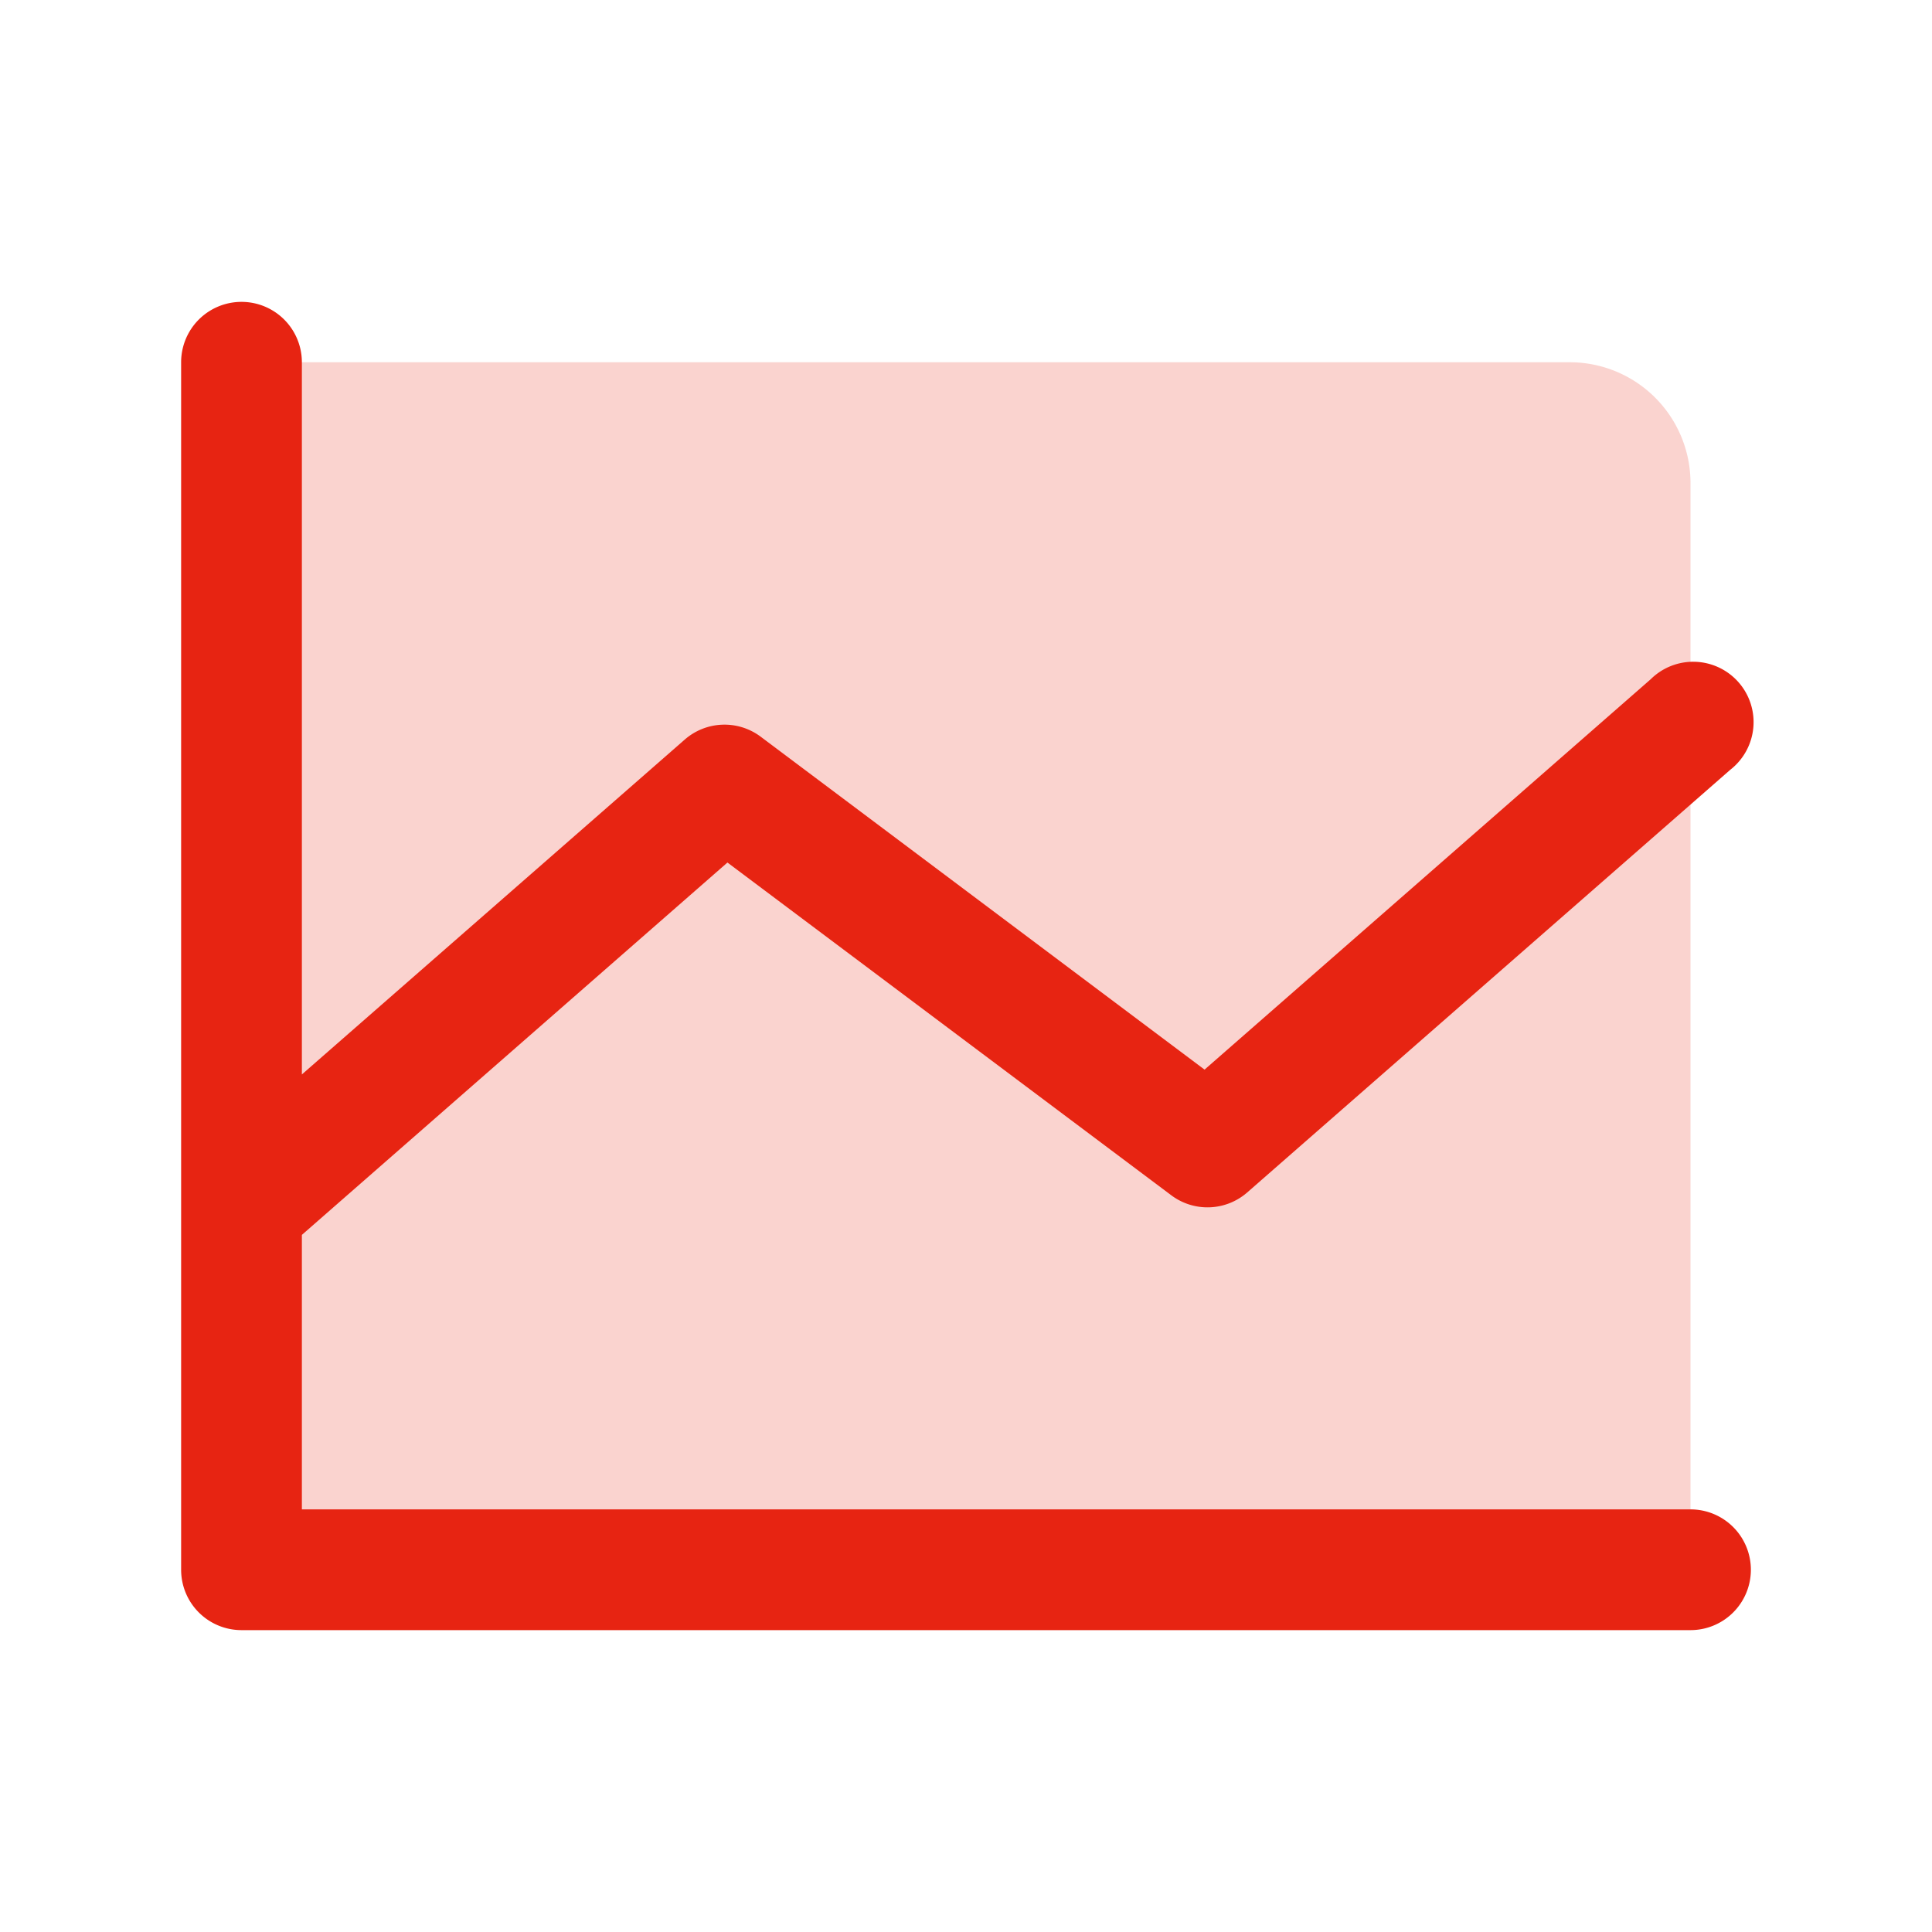
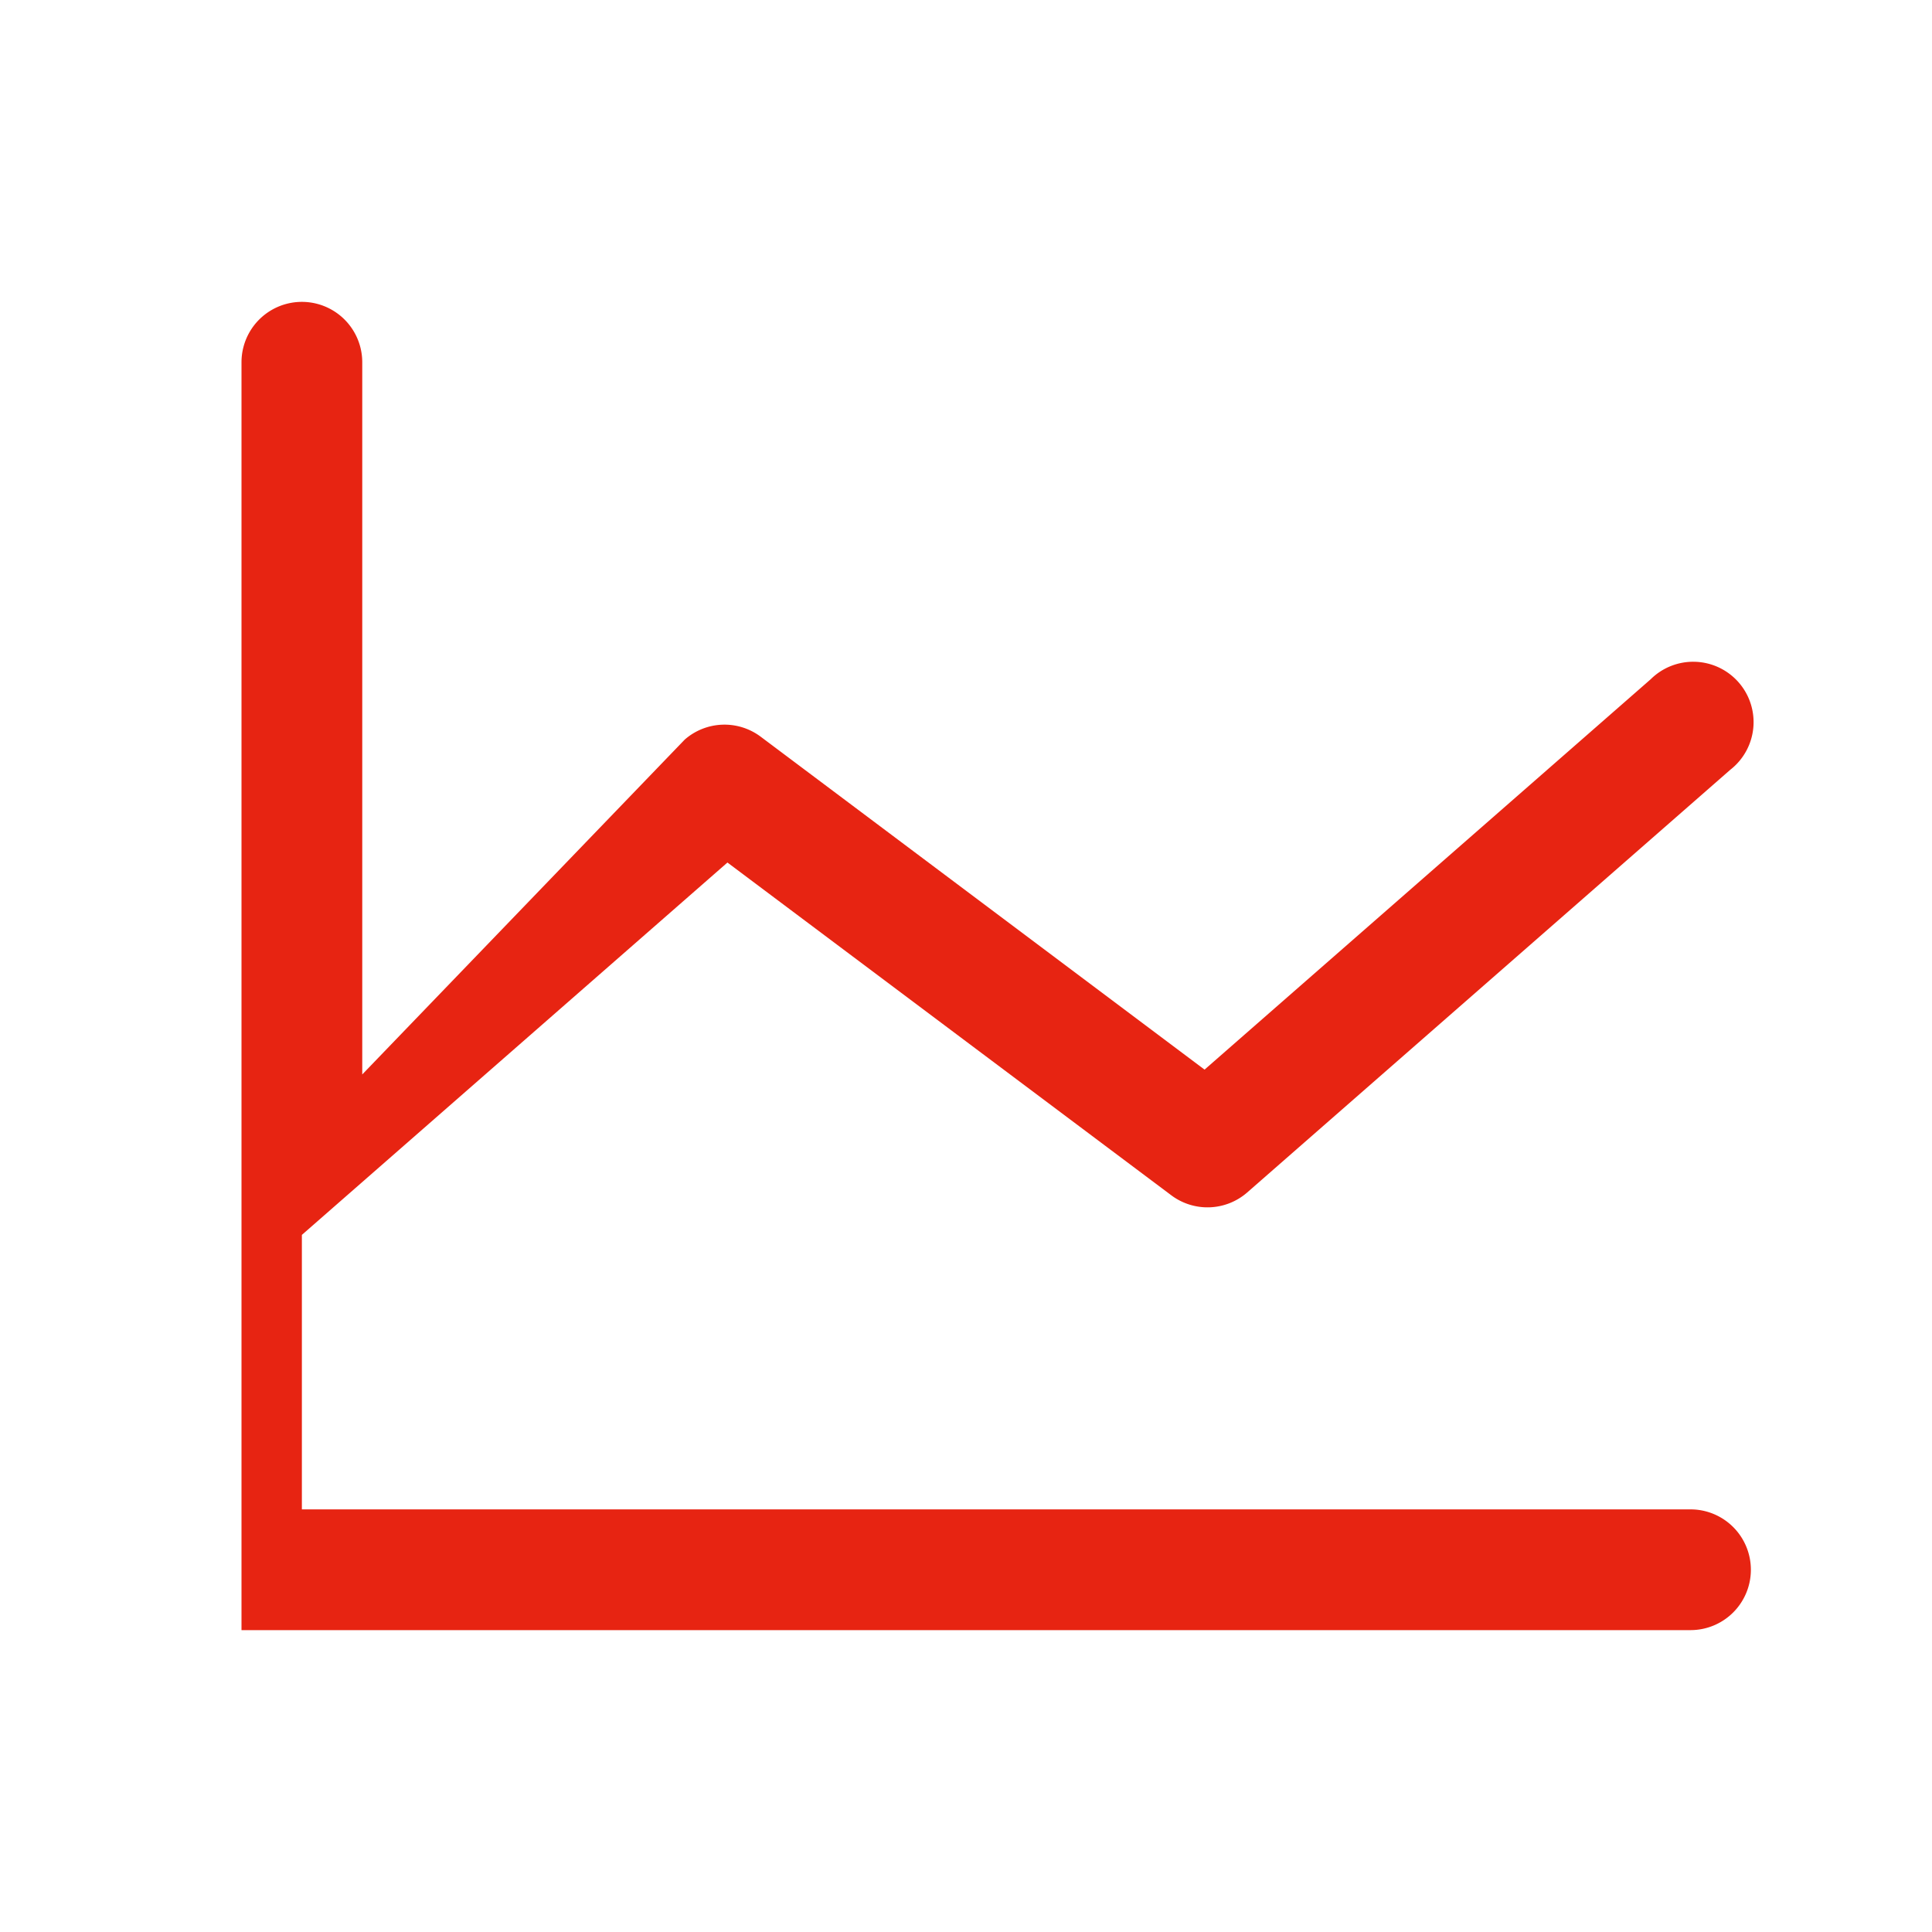
<svg xmlns="http://www.w3.org/2000/svg" width="32" height="32" fill="#e72412" viewBox="0 0 256 256">
-   <path d="M224,64V208H32V48H208A16,16,0,0,1,224,64Z" opacity="0.2" />
-   <path d="M232,208a8,8,0,0,1-8,8H32a8,8,0,0,1-8-8V48a8,8,0,0,1,16,0v94.37L90.73,98a8,8,0,0,1,10.07-.38l58.81,44.11L218.73,90a8,8,0,1,1,10.54,12l-64,56a8,8,0,0,1-10.07.38L96.39,114.29,40,163.63V200H224A8,8,0,0,1,232,208Z" />
+   <path d="M232,208a8,8,0,0,1-8,8H32V48a8,8,0,0,1,16,0v94.37L90.73,98a8,8,0,0,1,10.07-.38l58.81,44.11L218.73,90a8,8,0,1,1,10.54,12l-64,56a8,8,0,0,1-10.07.38L96.39,114.29,40,163.63V200H224A8,8,0,0,1,232,208Z" />
</svg>